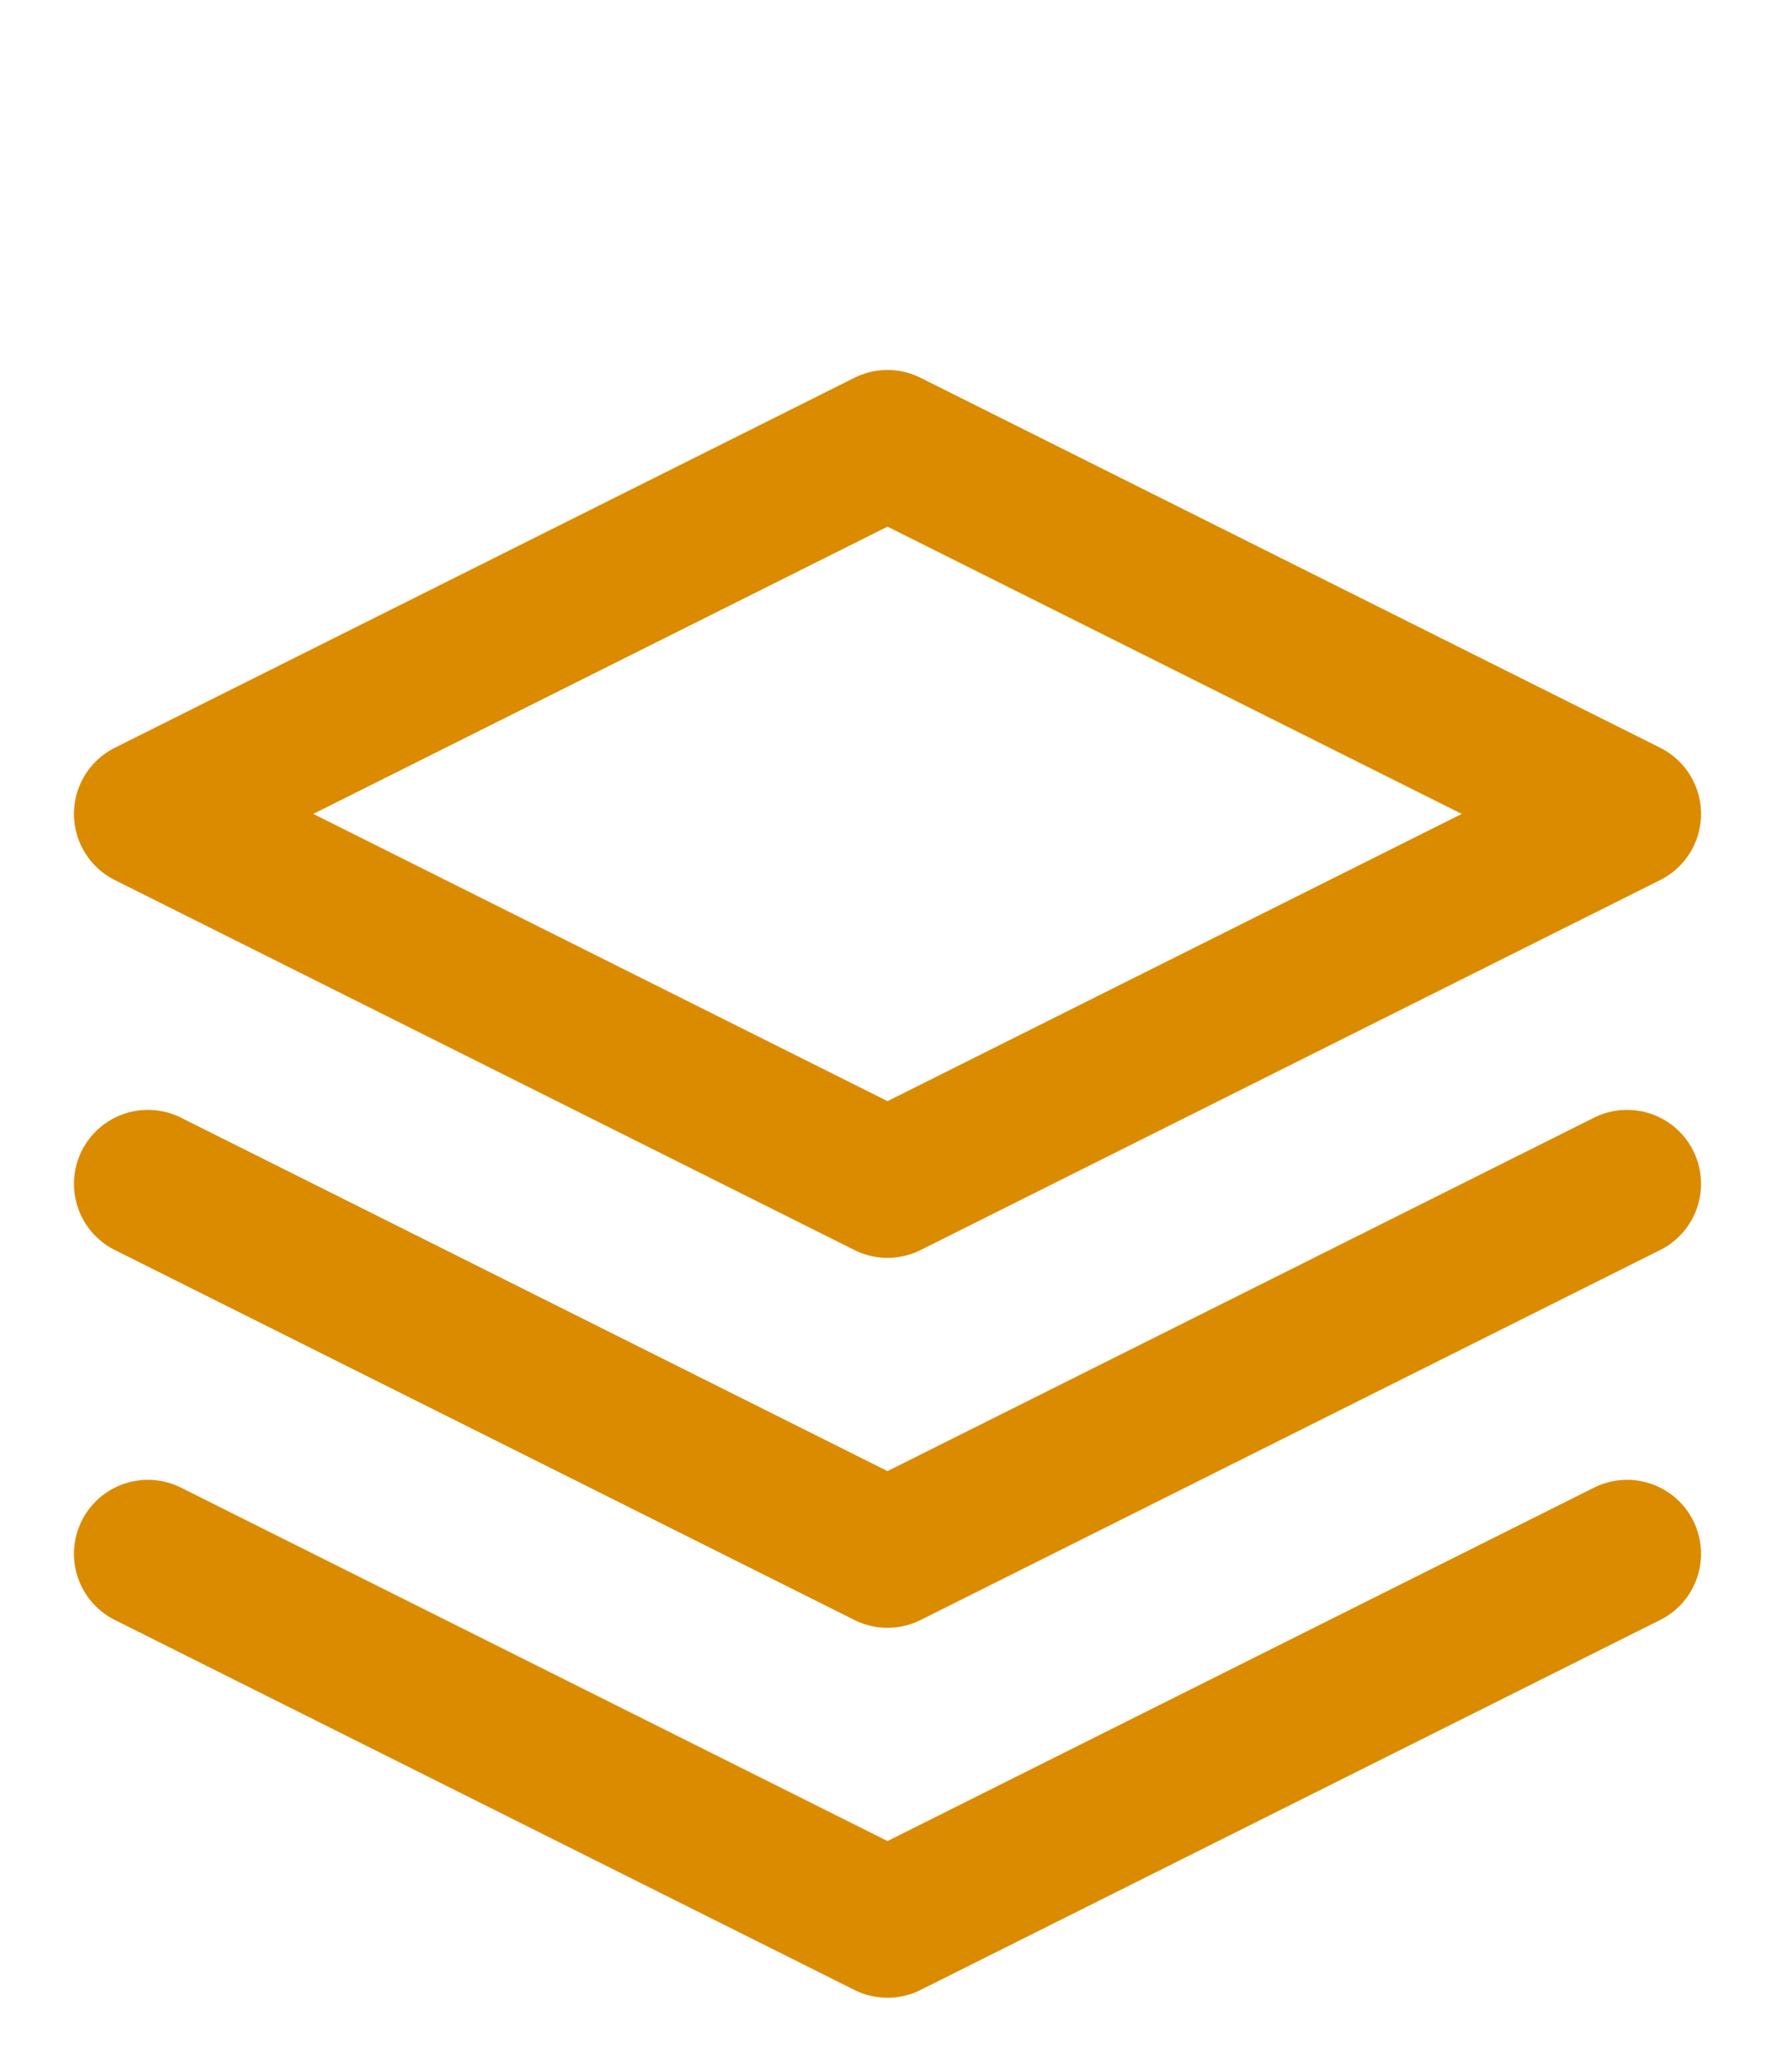
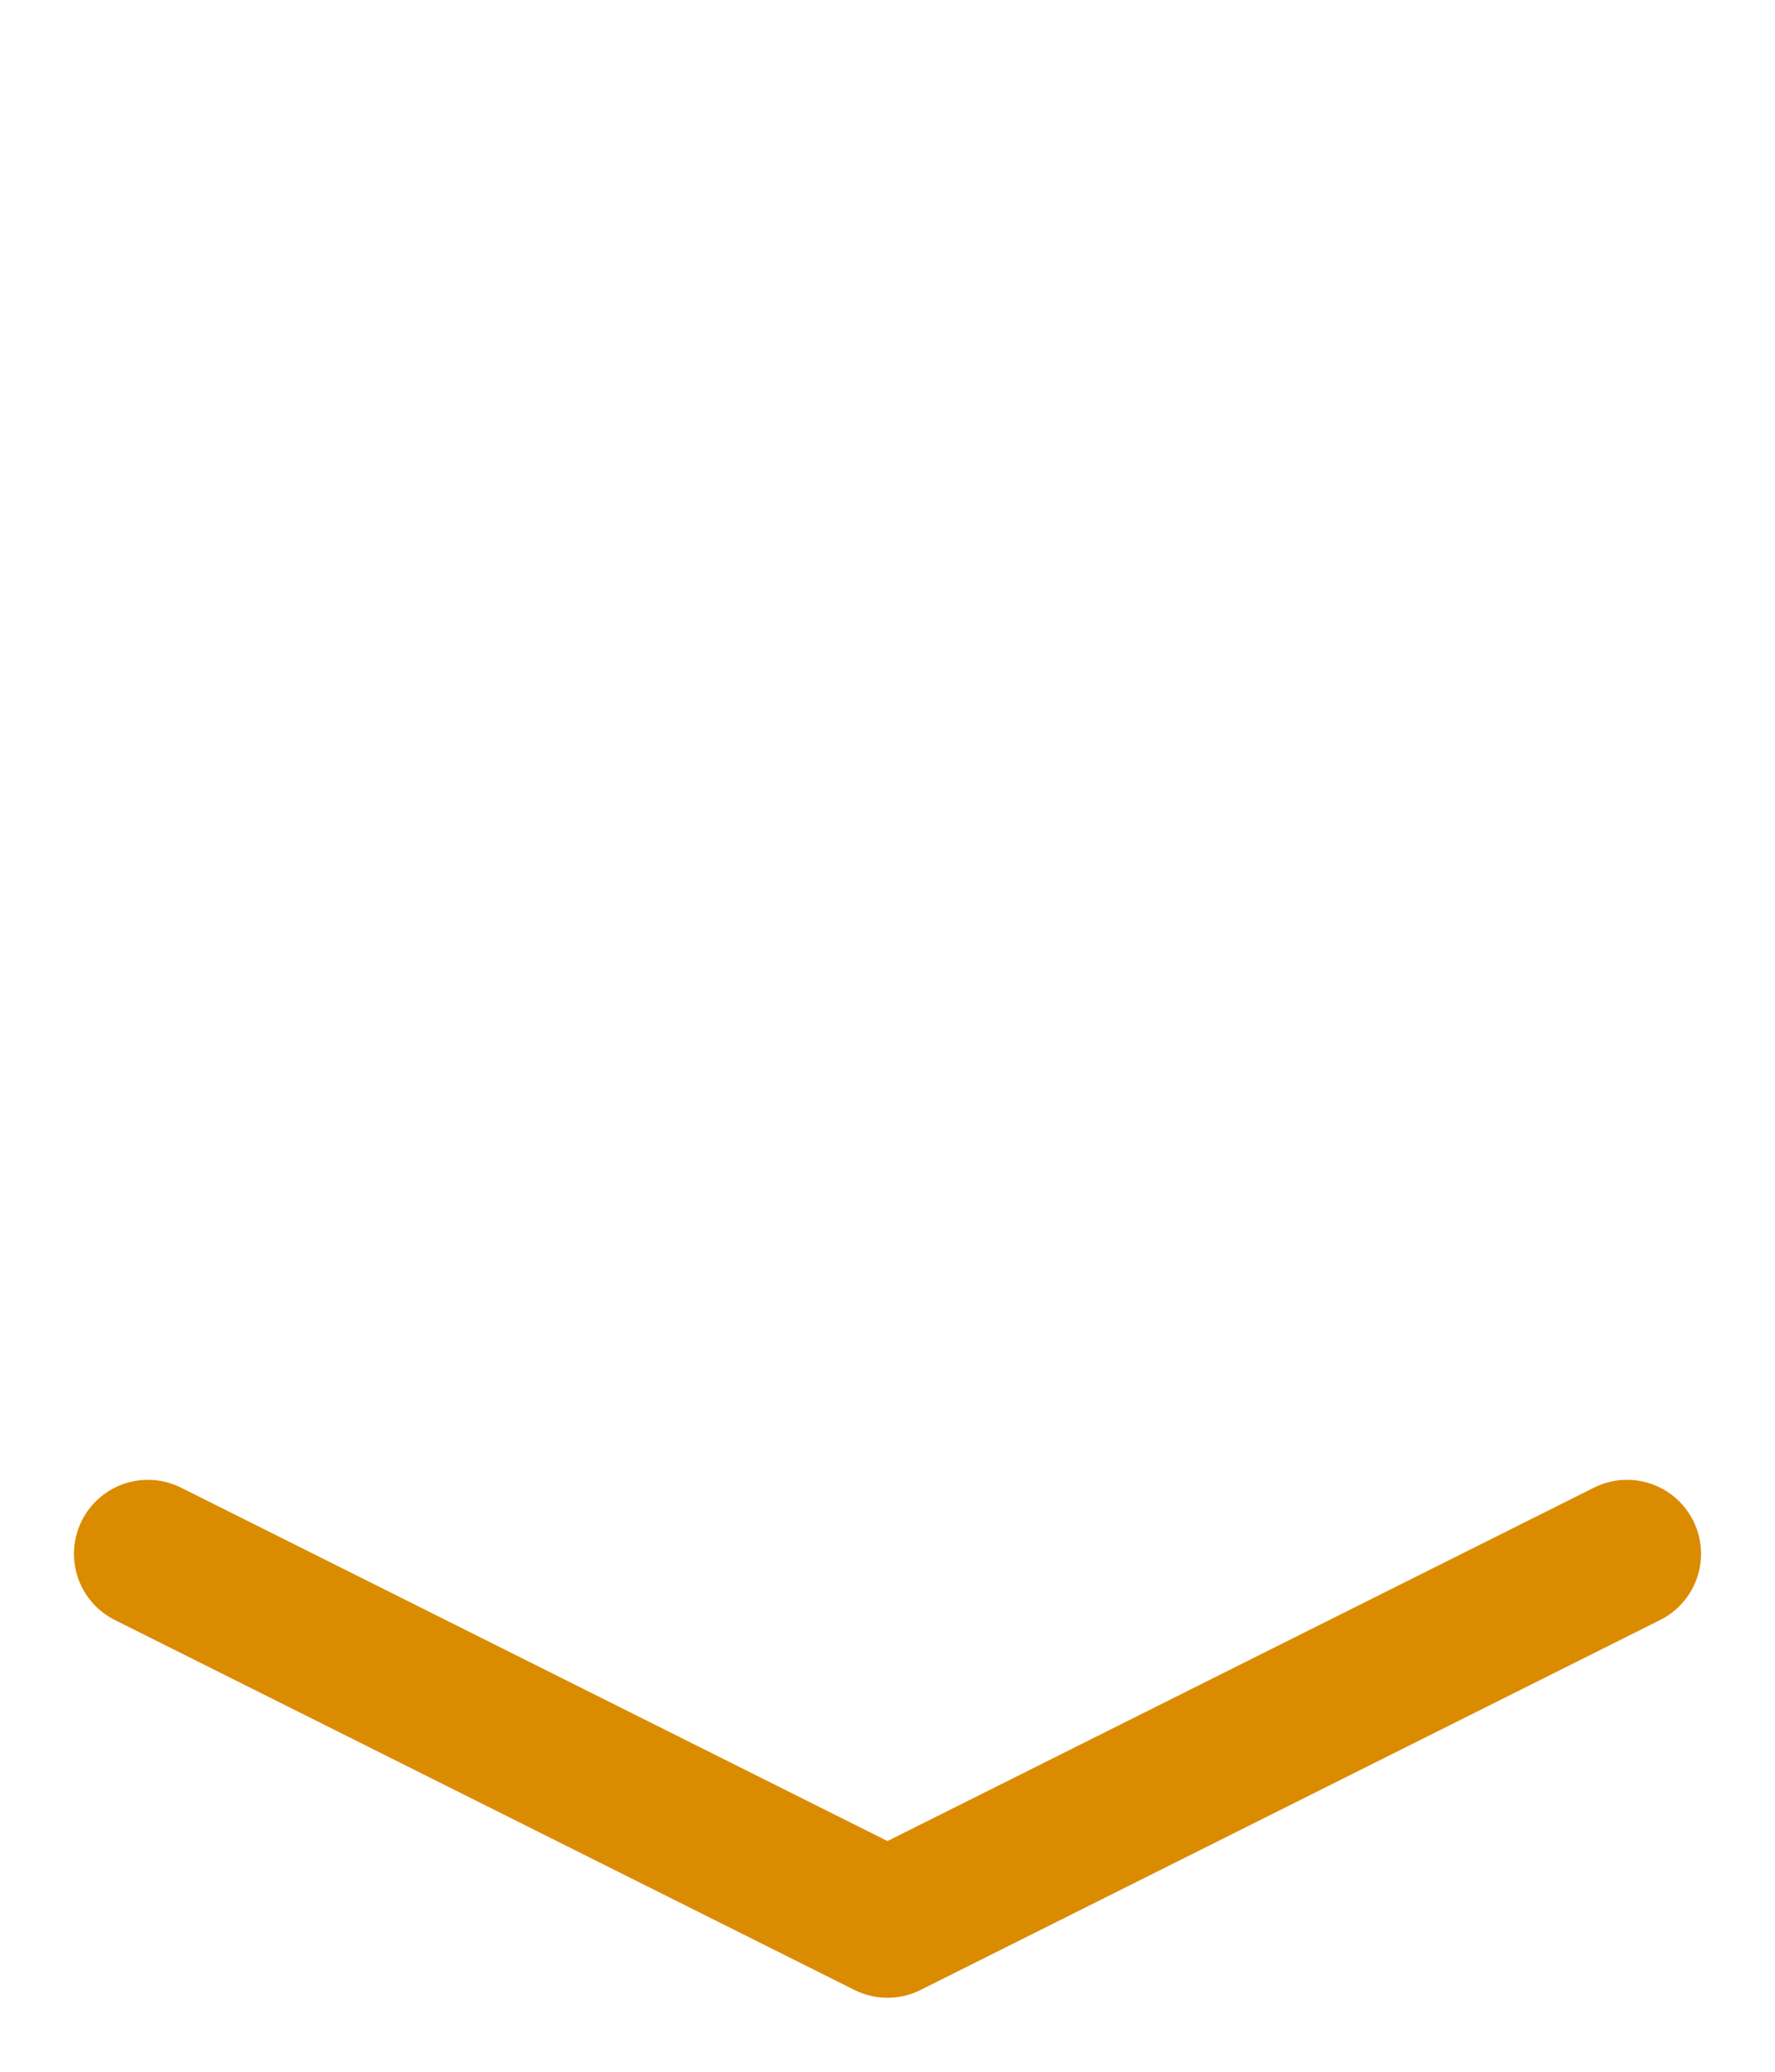
<svg xmlns="http://www.w3.org/2000/svg" width="24" height="28" viewBox="0 0 24 28" fill="none">
-   <path d="M12 6L2 11L12 16L22 11L12 6Z" stroke="#DB8B00" stroke-width="2" stroke-linecap="round" stroke-linejoin="round" />
  <path d="M2 21L12 26L22 21" stroke="#DB8B00" stroke-width="2" stroke-linecap="round" stroke-linejoin="round" />
-   <path d="M2 16L12 21L22 16" stroke="#DB8B00" stroke-width="2" stroke-linecap="round" stroke-linejoin="round" />
</svg>